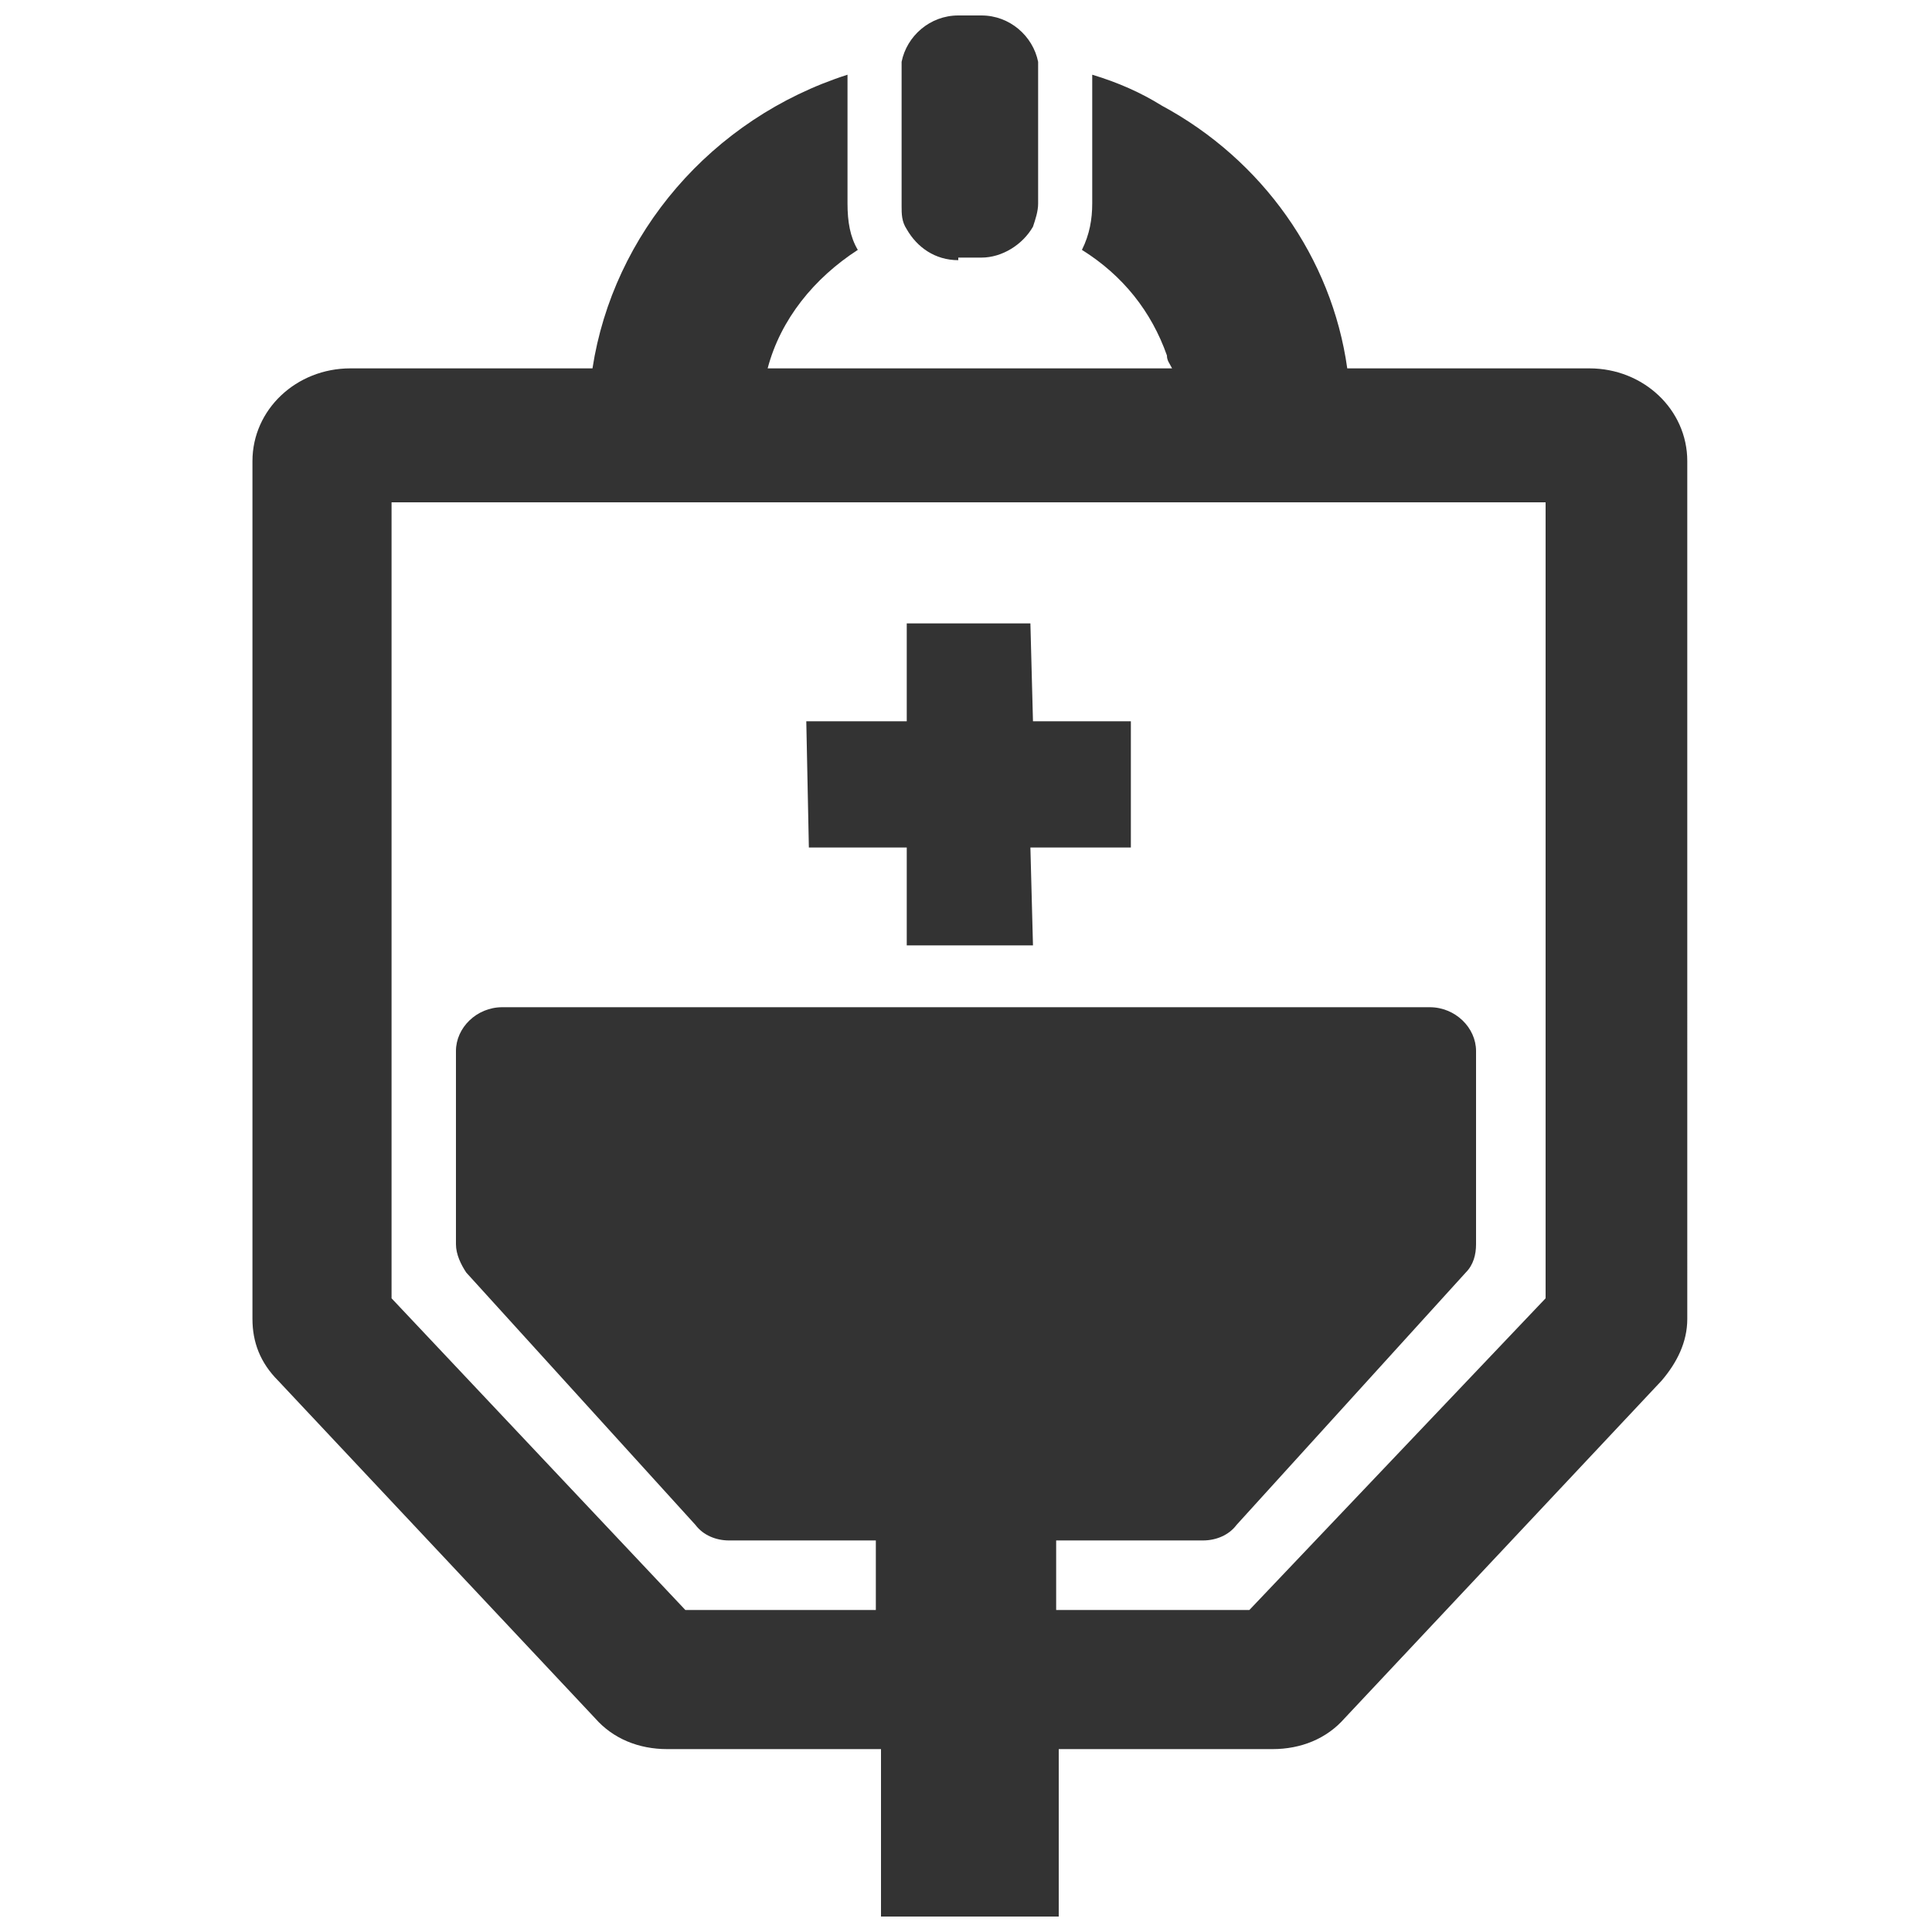
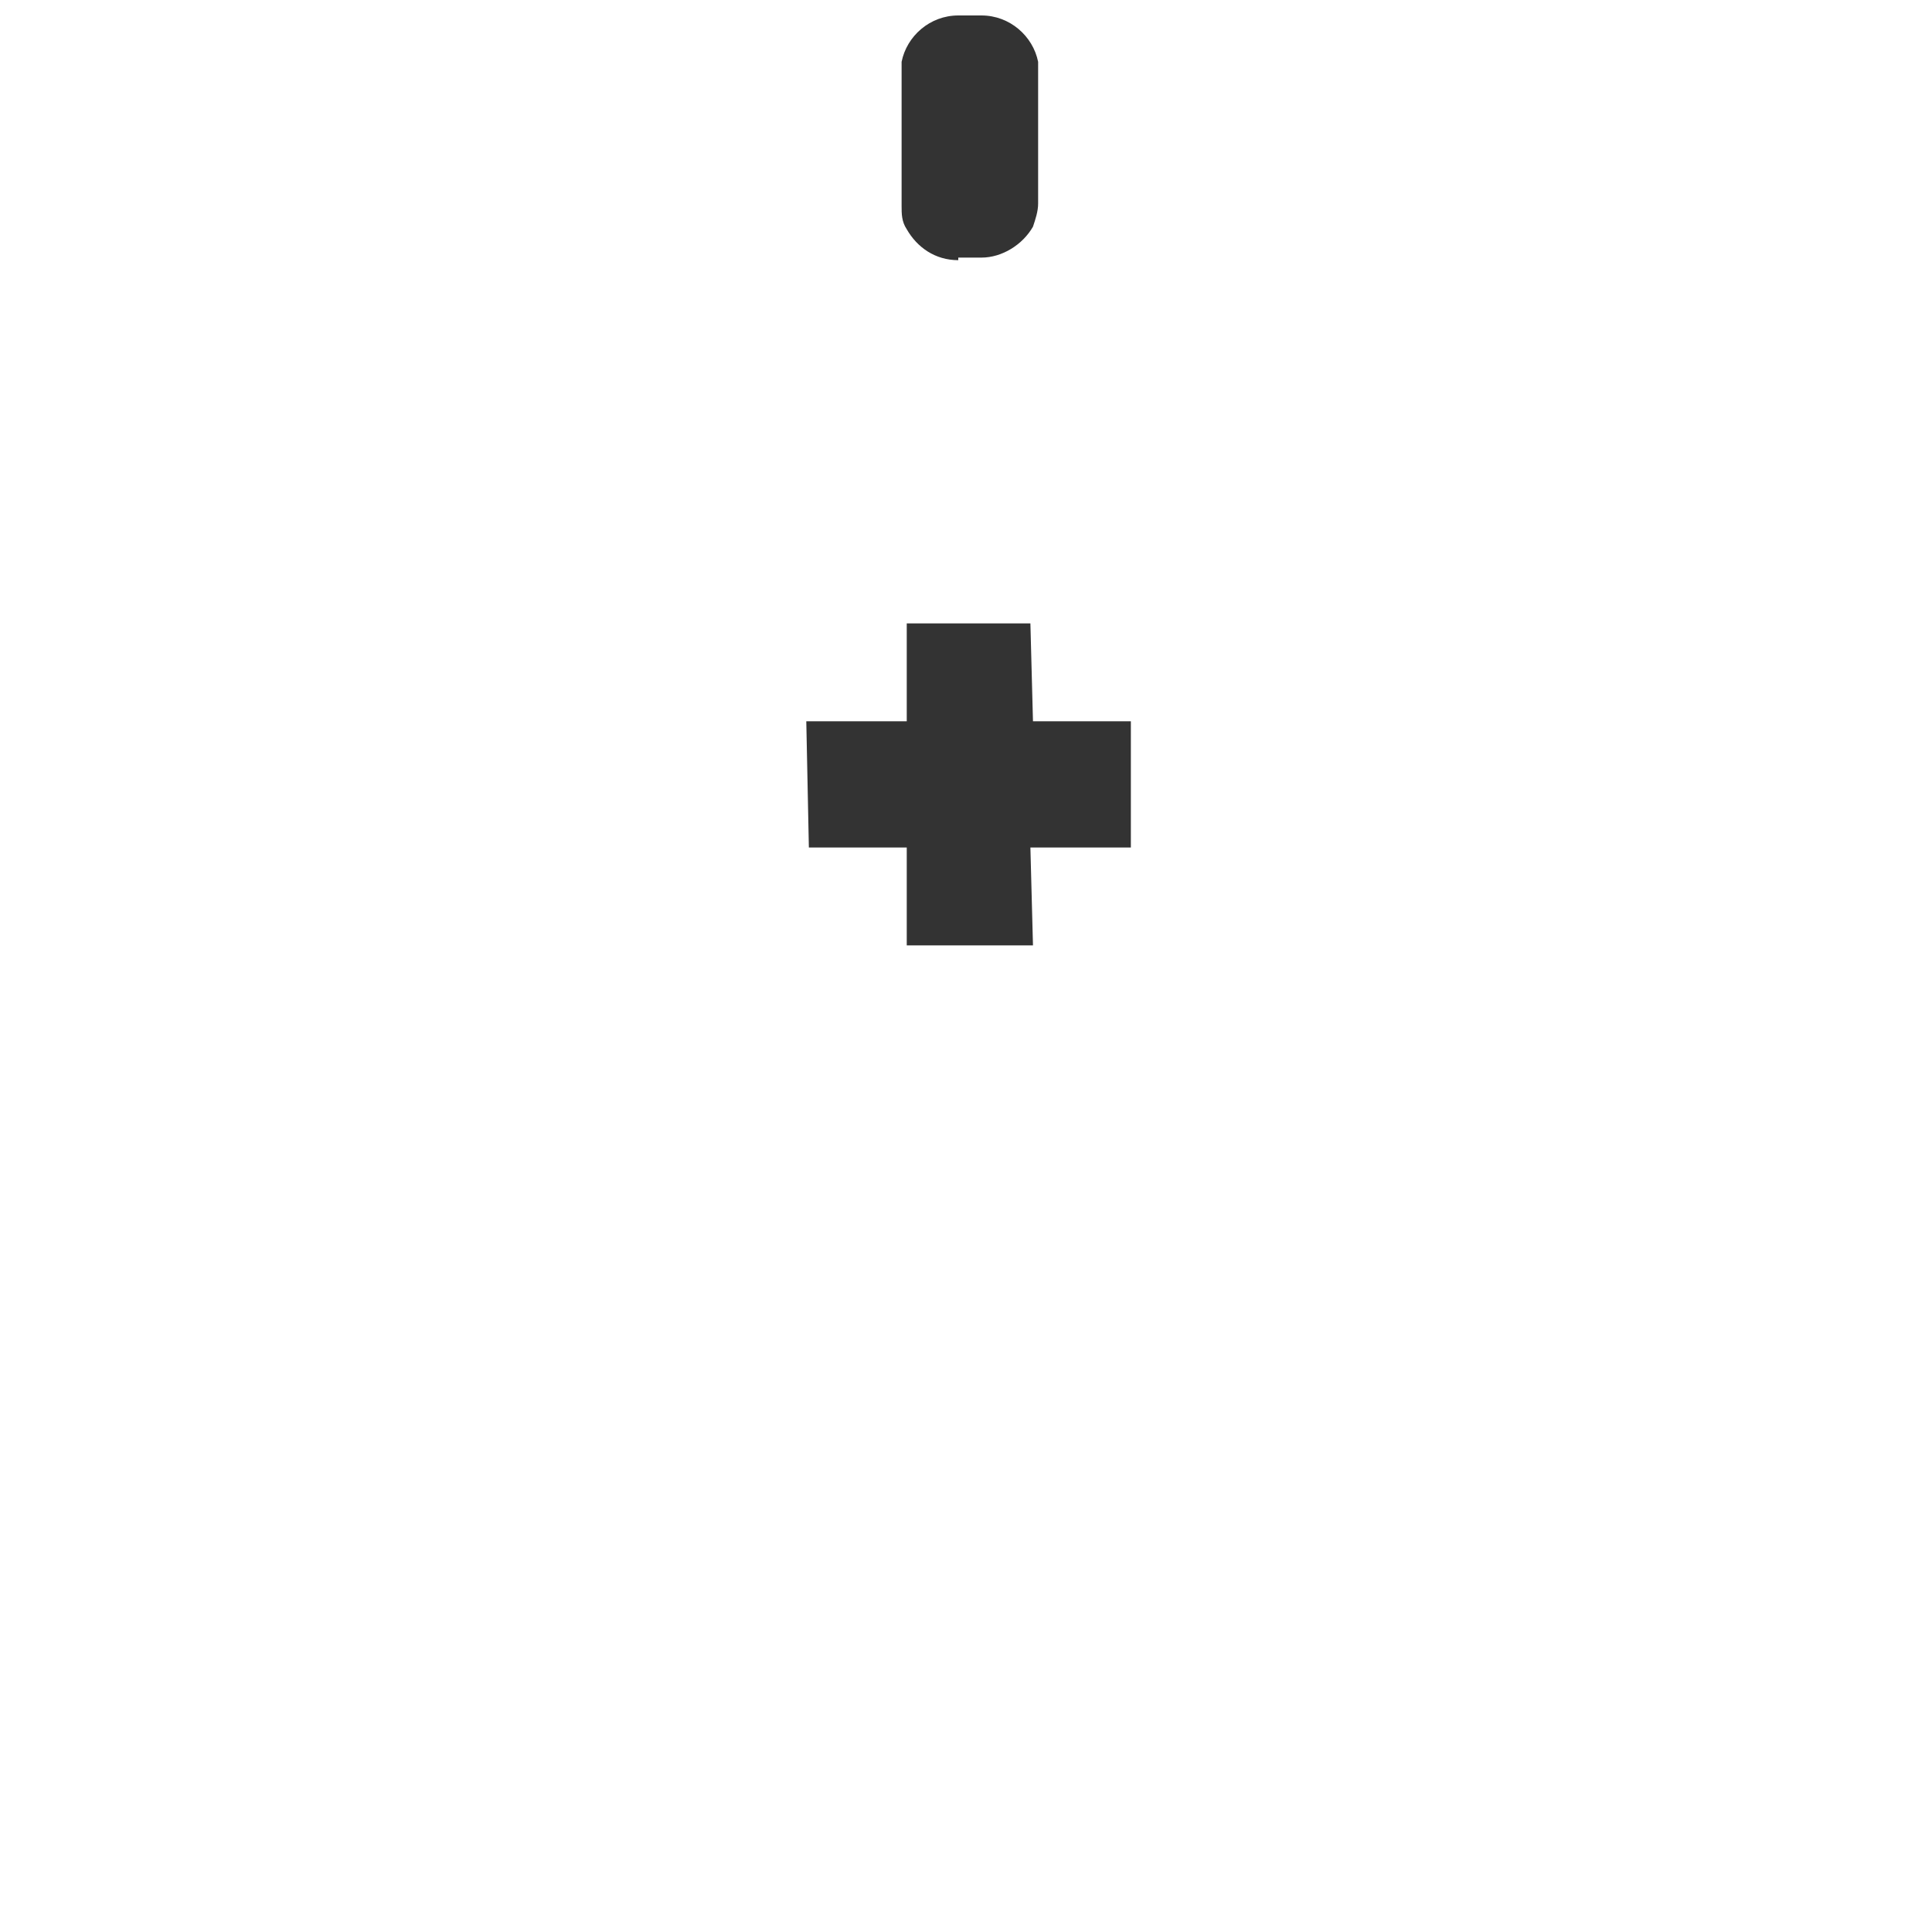
<svg xmlns="http://www.w3.org/2000/svg" version="1.1" viewBox="0 0 75 75">
  <defs>
    <style>
      .cls-1 {
        fill: #333;
      }
    </style>
  </defs>
  <g>
    <g id="_レイヤー_1" data-name="レイヤー_1">
      <g>
-         <path class="cls-1" d="M61.7,14.3h-9.4c-.6-4.3-3.3-8.1-7.2-10.2-.8-.5-1.7-.9-2.7-1.2h0s0,0,0,0v5c0,.6-.1,1.2-.4,1.8,1.6,1,2.7,2.4,3.3,4.1,0,.2.1.3.2.5h-12.5s-3.2,0-3.2,0c.5-1.9,1.8-3.5,3.5-4.6-.3-.5-.4-1.1-.4-1.8v-3.8s0-1.2,0-1.2c0,0,0,0,0,0h0c-5.3,1.7-9.1,6.2-9.9,11.4h-9.4c-2.1,0-3.8,1.6-3.8,3.6v33.3c0,.9.3,1.7,1,2.4l12.3,13.1c.7.8,1.7,1.2,2.8,1.2h8.3s0,6.5,0,6.5h0s0,0,0,0h0s6.9,0,6.9,0v-6.5s0,0,0,0h8.3c1.1,0,2.1-.4,2.8-1.2l12.3-13.1c.6-.7,1-1.5,1-2.4V17.9c0-2-1.7-3.6-3.8-3.6ZM26.7,62.6l-11.5-12.2v-30.9s44.8,0,44.8,0v30.9s-11.5,12.1-11.5,12.1h-7.5s0-2.7,0-2.7h5.7c.5,0,1-.2,1.3-.6l8.9-9.8c.3-.3.4-.7.4-1.1v-7.5c0-.9-.8-1.7-1.8-1.7H19.5c-1,0-1.8.8-1.8,1.7v7.5c0,.4.2.8.4,1.1l8.9,9.8c.3.4.8.6,1.3.6h5.7s0,2.7,0,2.7h0s-7.5,0-7.5,0Z" />
        <path class="cls-1" d="M37.2,10h.9c.8,0,1.6-.5,2-1.2.1-.3.2-.6.2-.9V2.7c0-.1,0-.2,0-.3-.2-1-1.1-1.8-2.2-1.8h-.9c-1.1,0-2,.8-2.2,1.8,0,0,0,.2,0,.3v5.3c0,.3,0,.6.2.9.4.7,1.1,1.2,2,1.2Z" />
        <polygon class="cls-1" points="31.4 32.9 35.2 32.9 35.2 36.7 40.1 36.7 40 32.9 40 32.9 43.9 32.9 43.9 28 40.1 28 40 24.2 35.2 24.2 35.2 28 31.3 28 31.4 32.9" />
      </g>
    </g>
  </g>
</svg>